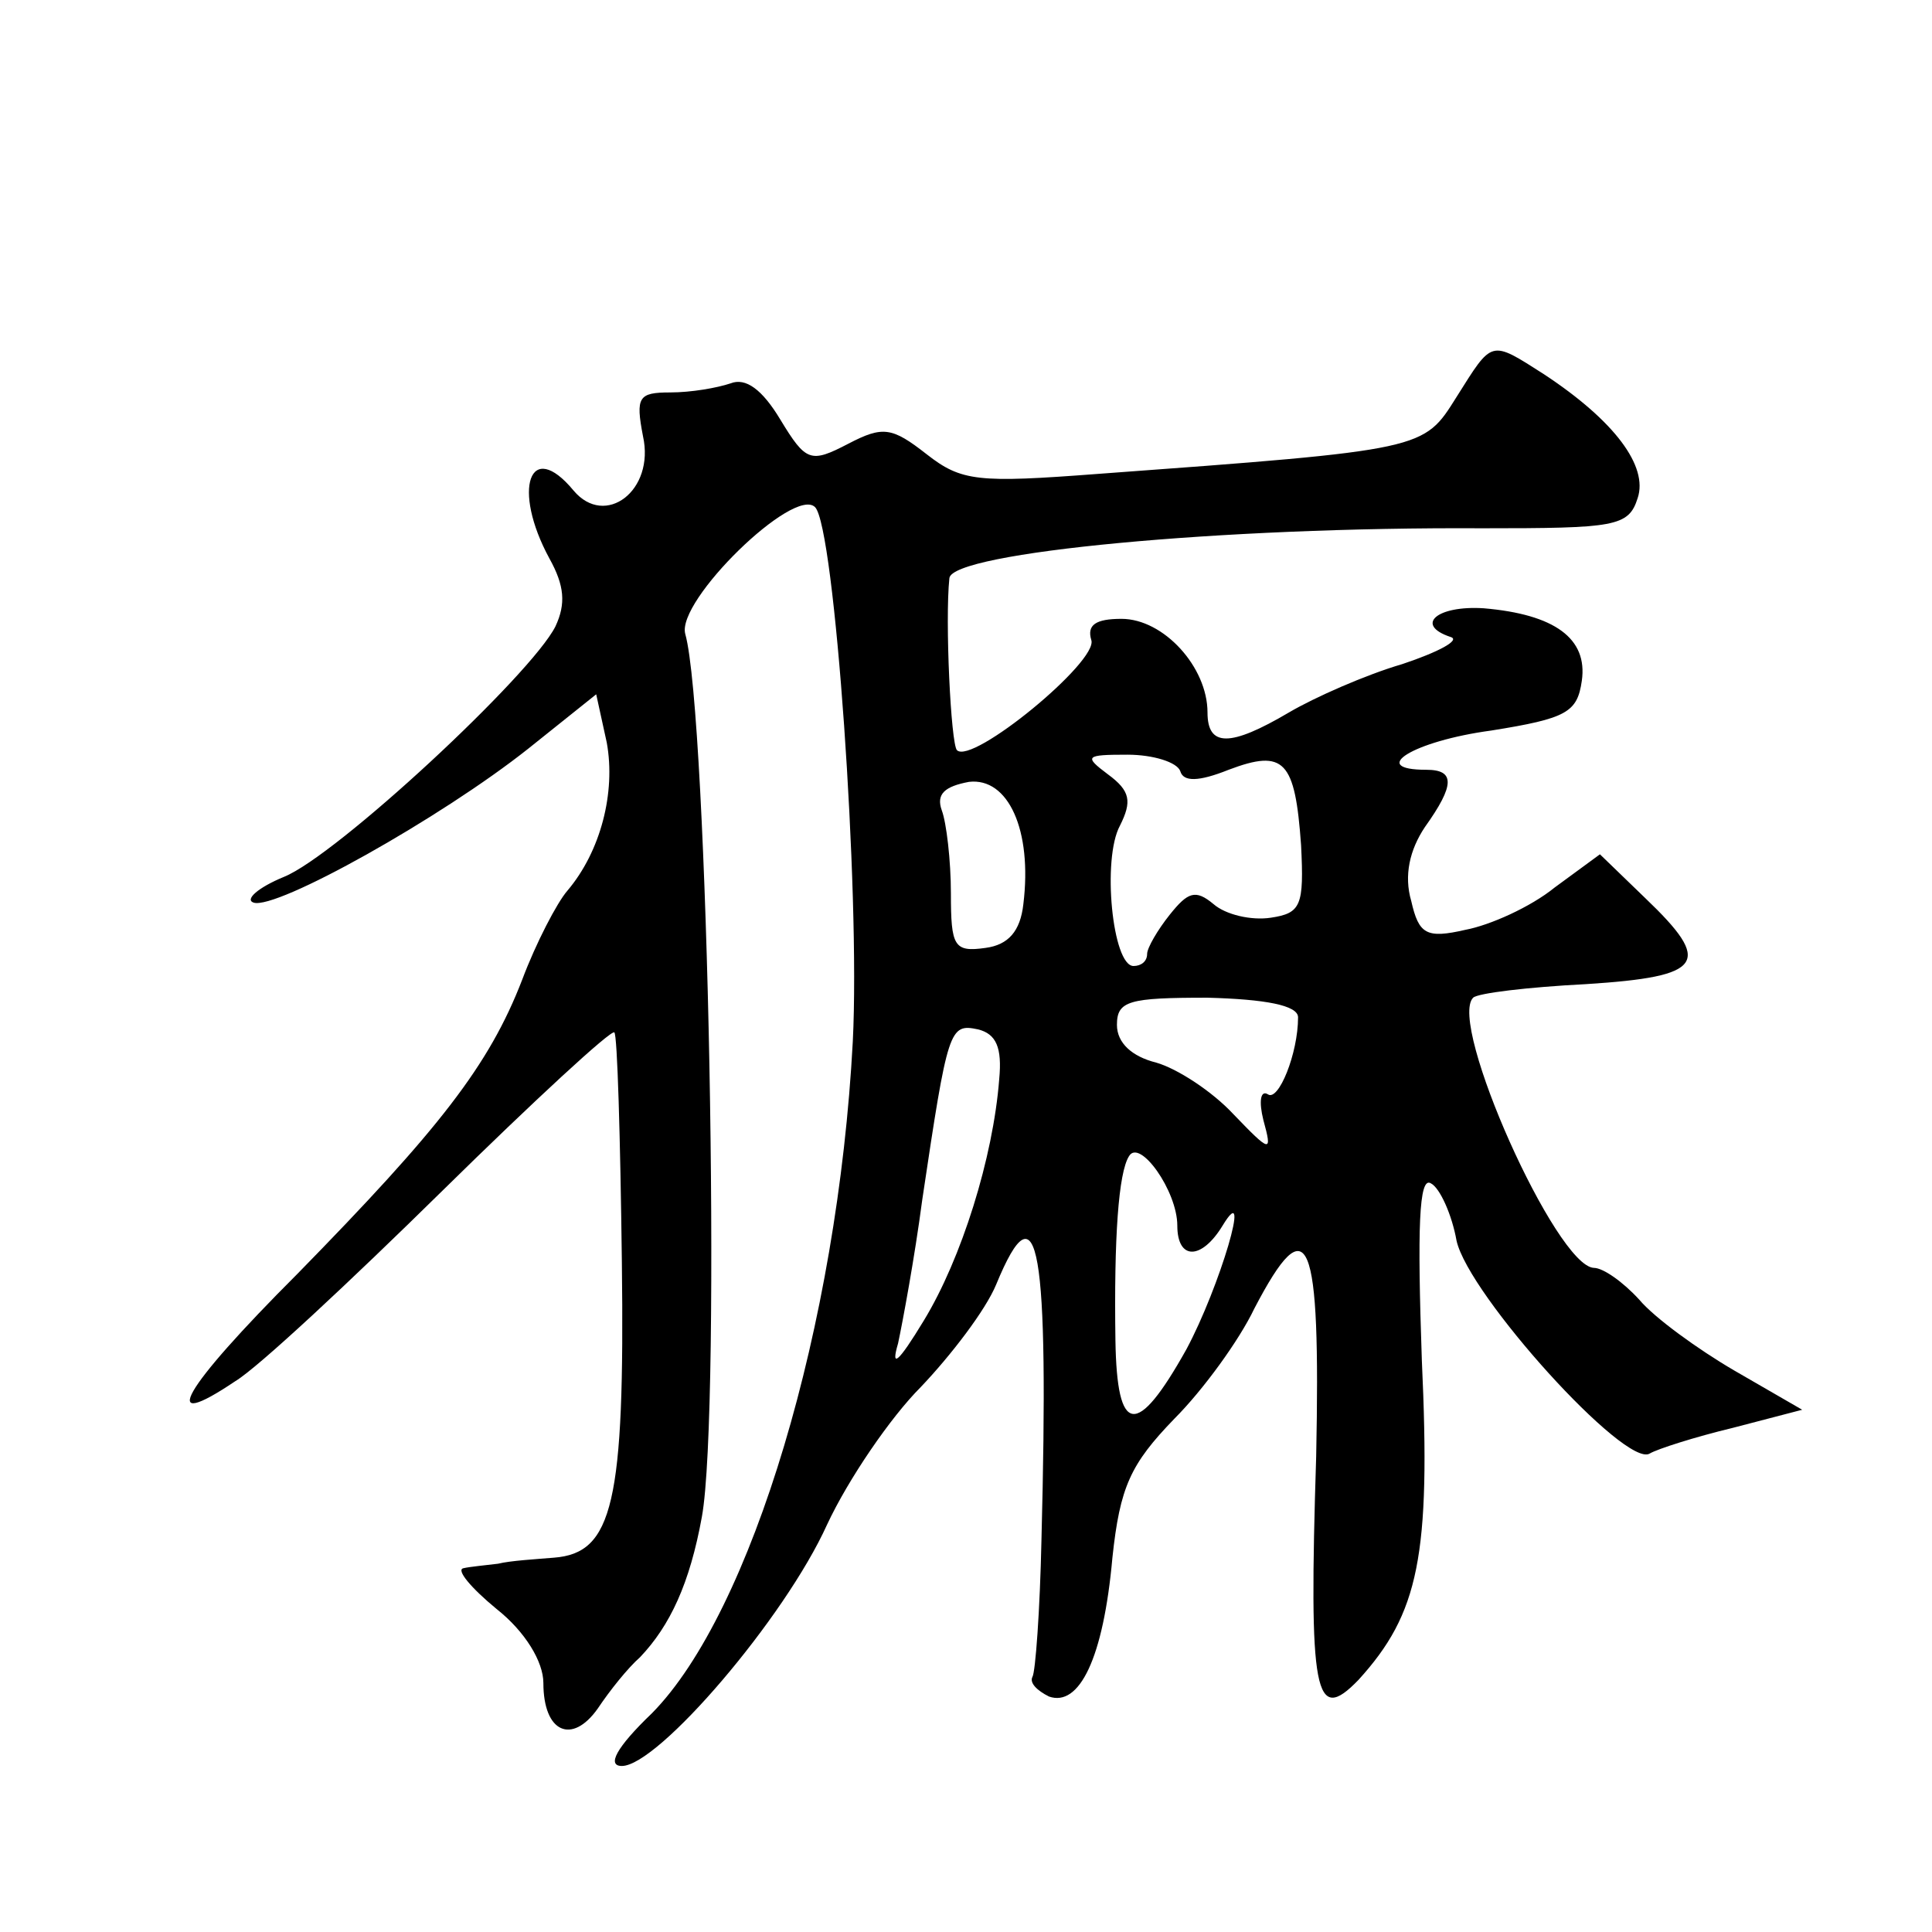
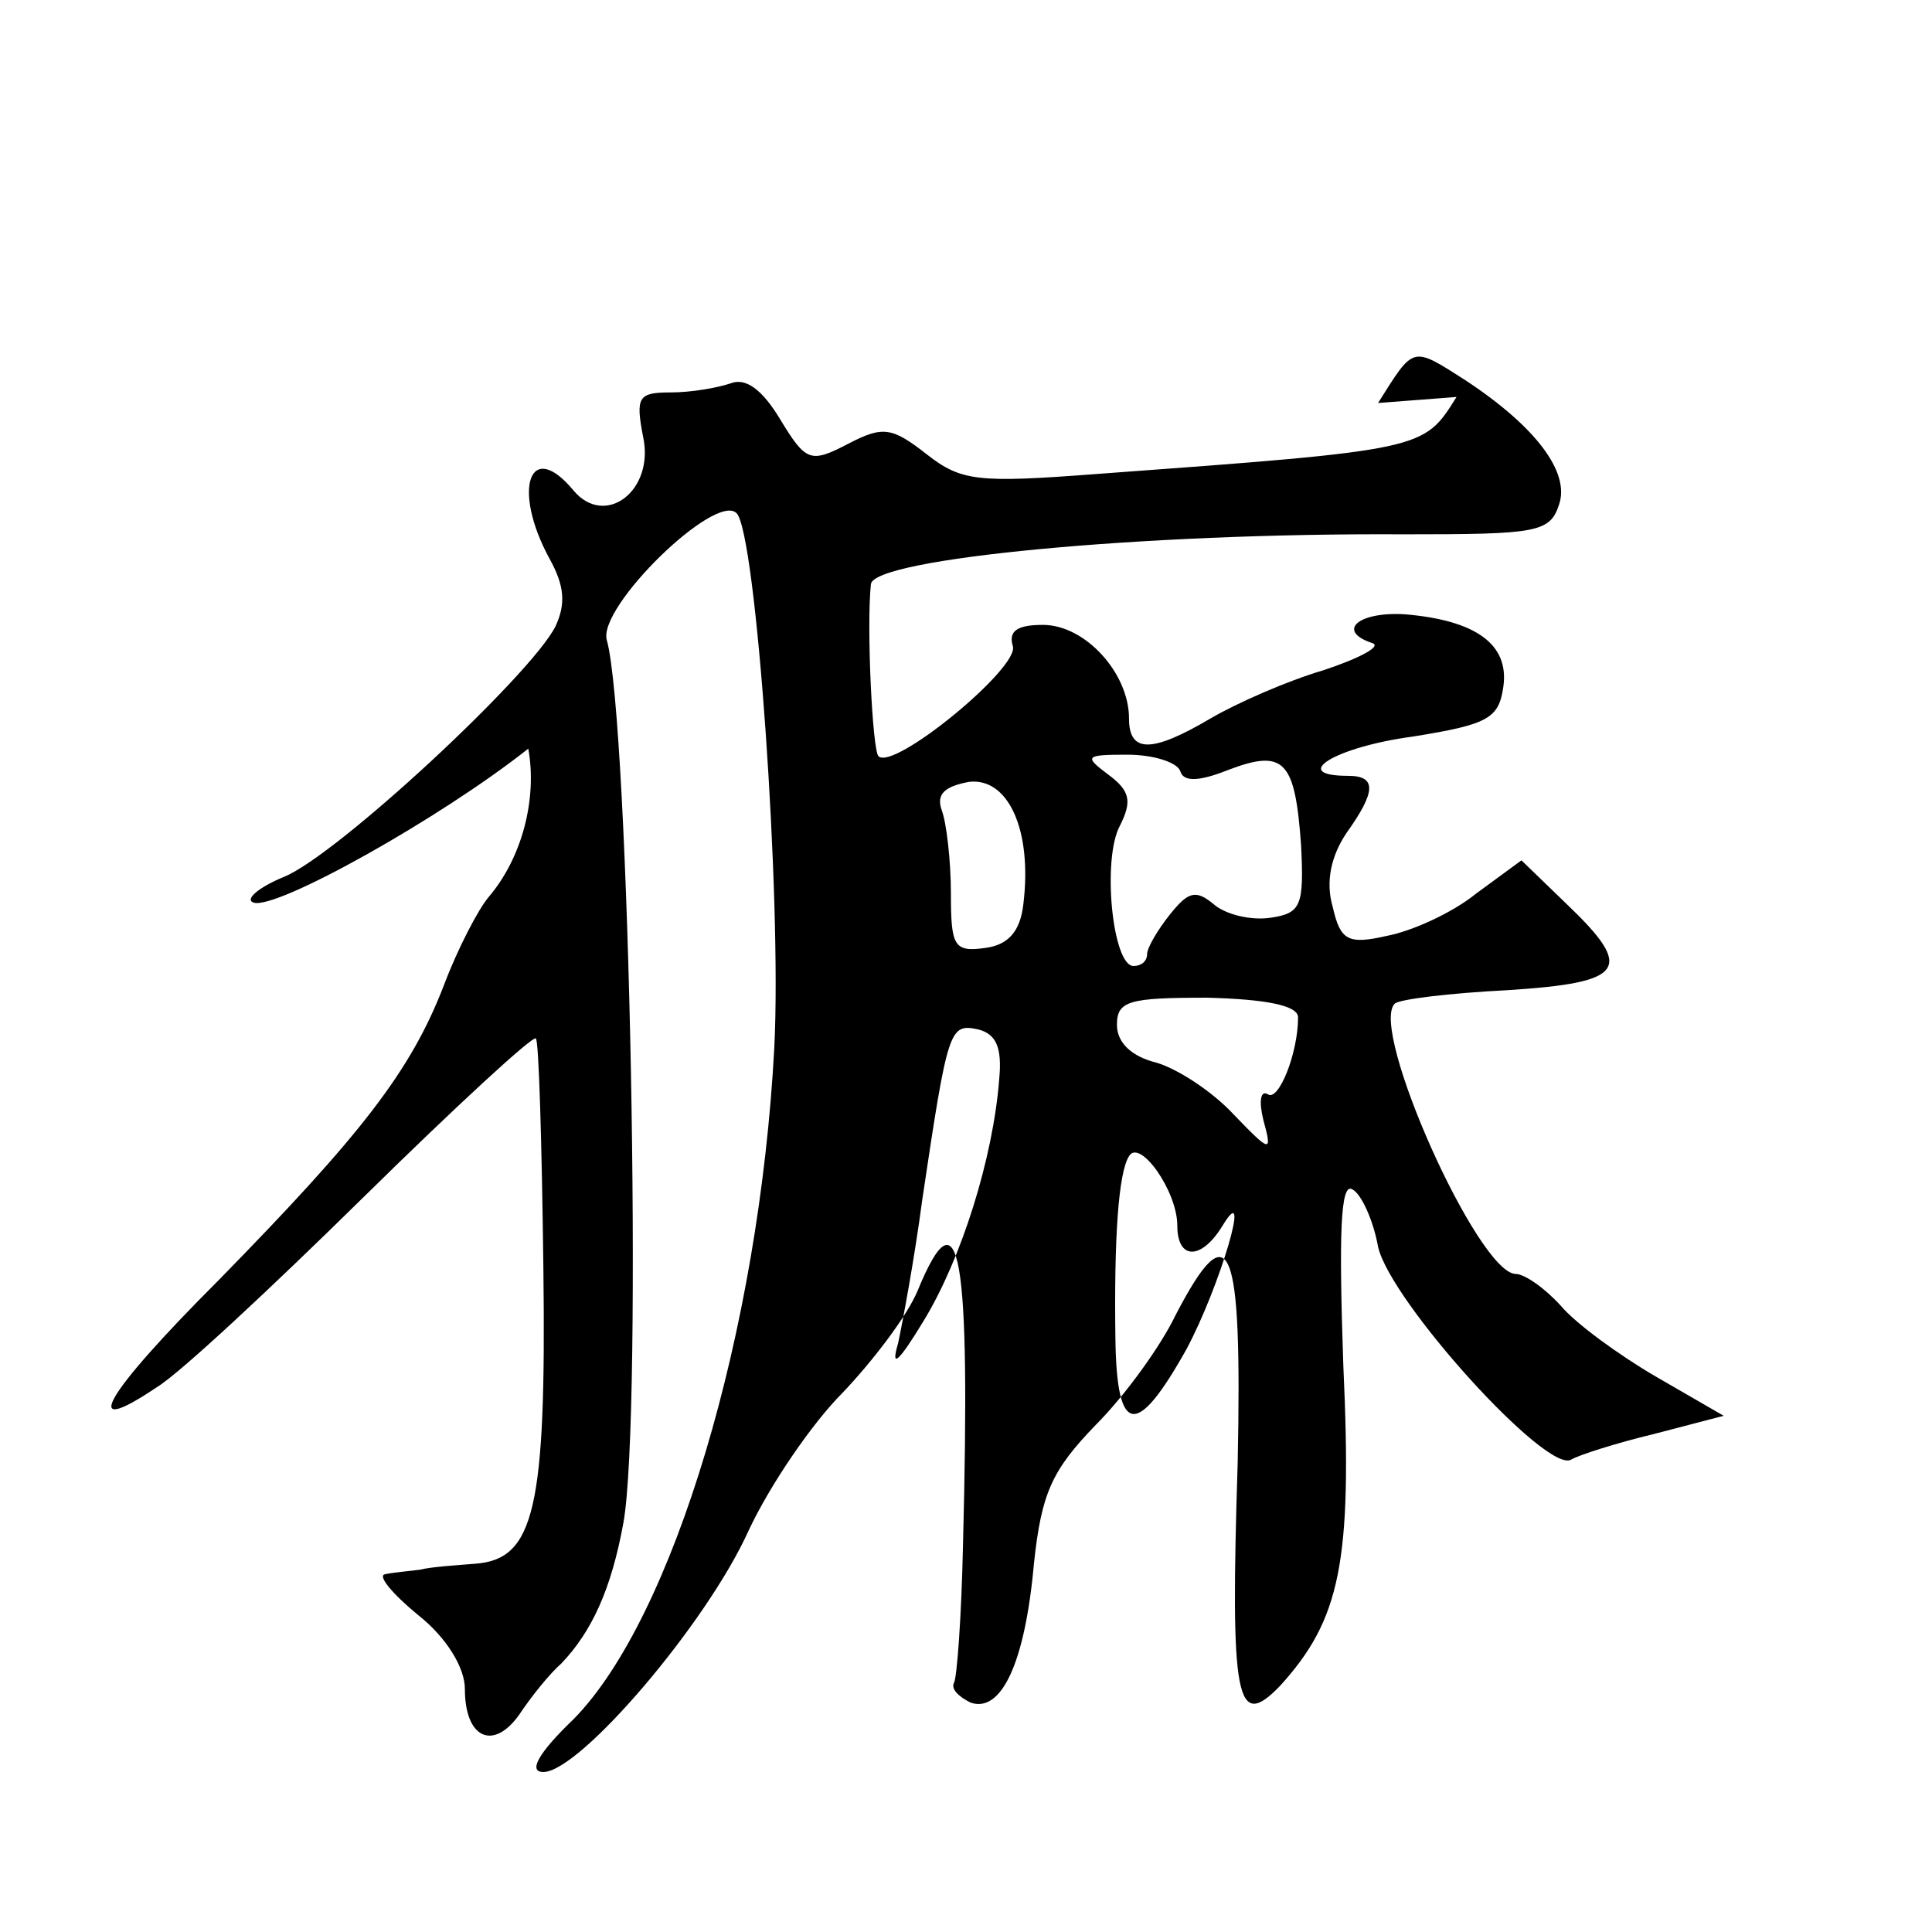
<svg xmlns="http://www.w3.org/2000/svg" version="1.0" width="128pt" height="128pt" viewBox="0 0 128 128" preserveAspectRatio="xMidYMid meet">
  <g transform="translate(0,128) scale(0.1,-0.1)" fill="#0" stroke="none">
-     <path d="M965 1017 c-22 -35 -20 -35 -238 -51 -79 -6 -90 -5 -113 13 -23 18 -29 19 -52 7 -25 -13 -28 -12 -45 16 -12 20 -23 28 -33 24 -9 -3 -26 -6 -40 -6 -21 0 -23 -3 -18 -29 8 -36 -25 -61 -46 -36 -29 35 -41 1 -16 -45 10 -18 11 -30 4 -45 -16 -32 -145 -152 -180 -166 -17 -7 -26 -15 -20 -17 15 -5 124 56 182 102 l45 36 7 -32 c6 -33 -4 -72 -26 -98 -7 -8 -21 -35 -30 -59 -22 -57 -55 -99 -149 -195 -77 -77 -93 -106 -41 -71 15 9 76 66 137 126 61 60 112 107 114 105 2 -1 4 -70 5 -152 2 -160 -6 -193 -45 -196 -12 -1 -29 -2 -37 -4 -8 -1 -19 -2 -23 -3 -5 -1 5 -13 22 -27 19 -15 31 -35 31 -49 0 -33 19 -41 36 -17 8 12 20 27 28 34 20 21 33 49 41 93 13 71 4 532 -11 585 -6 22 72 98 86 84 13 -13 30 -255 25 -354 -10 -188 -67 -378 -133 -445 -24 -23 -30 -35 -20 -35 24 0 108 98 136 160 14 30 42 71 62 91 20 21 43 51 50 68 28 68 35 25 30 -169 -1 -47 -4 -88 -6 -91 -2 -4 3 -9 11 -13 20 -7 36 25 42 92 5 47 12 62 41 92 19 19 43 52 53 73 36 69 44 49 41 -98 -5 -158 -1 -178 28 -148 40 44 48 82 42 212 -3 87 -2 122 6 117 6 -3 14 -21 17 -38 8 -36 112 -151 128 -141 5 3 30 11 55 17 l46 12 -45 26 c-24 14 -53 35 -63 47 -11 12 -24 21 -30 21 -25 1 -97 162 -80 179 3 3 36 7 75 9 78 5 84 14 39 57 l-30 29 -30 -22 c-16 -13 -43 -25 -59 -28 -26 -6 -31 -3 -36 19 -5 17 -1 34 9 49 20 28 20 38 1 38 -39 0 -9 19 43 26 50 8 57 12 60 33 4 28 -18 44 -65 48 -31 2 -46 -11 -22 -19 7 -2 -8 -10 -32 -18 -24 -7 -58 -22 -75 -32 -39 -23 -54 -23 -54 0 0 30 -29 62 -57 62 -17 0 -23 -4 -20 -14 5 -14 -79 -83 -89 -73 -4 4 -8 86 -5 114 2 17 180 34 353 33 88 0 97 1 103 20 7 21 -15 51 -62 82 -36 23 -34 23 -58 -15z m-183 -248 c2 -7 12 -7 32 1 37 14 44 6 48 -50 2 -40 0 -45 -20 -48 -13 -2 -30 2 -38 9 -12 10 -17 8 -29 -7 -8 -10 -15 -22 -15 -26 0 -5 -4 -8 -9 -8 -14 0 -21 71 -9 93 8 16 7 23 -8 34 -16 12 -15 13 13 13 17 0 33 -5 35 -11z m-104 -88 c-2 -18 -10 -27 -25 -29 -21 -3 -23 1 -23 36 0 22 -3 47 -6 55 -4 11 2 16 18 19 26 3 42 -32 36 -81z m182 -75 c0 -24 -13 -56 -20 -51 -5 3 -6 -5 -3 -17 6 -22 5 -22 -20 4 -14 15 -37 30 -51 34 -16 4 -26 13 -26 25 0 16 8 18 60 18 38 -1 60 -5 60 -13z m-198 -41 c-4 -52 -25 -119 -50 -160 -17 -28 -22 -32 -17 -15 3 14 11 57 16 95 17 114 18 117 37 113 12 -3 16 -12 14 -33z m118 -97 c0 -23 16 -23 30 0 20 33 -2 -41 -24 -82 -33 -59 -46 -57 -47 6 -1 68 2 111 9 122 7 12 32 -23 32 -46z" />
+     <path d="M965 1017 c-22 -35 -20 -35 -238 -51 -79 -6 -90 -5 -113 13 -23 18 -29 19 -52 7 -25 -13 -28 -12 -45 16 -12 20 -23 28 -33 24 -9 -3 -26 -6 -40 -6 -21 0 -23 -3 -18 -29 8 -36 -25 -61 -46 -36 -29 35 -41 1 -16 -45 10 -18 11 -30 4 -45 -16 -32 -145 -152 -180 -166 -17 -7 -26 -15 -20 -17 15 -5 124 56 182 102 c6 -33 -4 -72 -26 -98 -7 -8 -21 -35 -30 -59 -22 -57 -55 -99 -149 -195 -77 -77 -93 -106 -41 -71 15 9 76 66 137 126 61 60 112 107 114 105 2 -1 4 -70 5 -152 2 -160 -6 -193 -45 -196 -12 -1 -29 -2 -37 -4 -8 -1 -19 -2 -23 -3 -5 -1 5 -13 22 -27 19 -15 31 -35 31 -49 0 -33 19 -41 36 -17 8 12 20 27 28 34 20 21 33 49 41 93 13 71 4 532 -11 585 -6 22 72 98 86 84 13 -13 30 -255 25 -354 -10 -188 -67 -378 -133 -445 -24 -23 -30 -35 -20 -35 24 0 108 98 136 160 14 30 42 71 62 91 20 21 43 51 50 68 28 68 35 25 30 -169 -1 -47 -4 -88 -6 -91 -2 -4 3 -9 11 -13 20 -7 36 25 42 92 5 47 12 62 41 92 19 19 43 52 53 73 36 69 44 49 41 -98 -5 -158 -1 -178 28 -148 40 44 48 82 42 212 -3 87 -2 122 6 117 6 -3 14 -21 17 -38 8 -36 112 -151 128 -141 5 3 30 11 55 17 l46 12 -45 26 c-24 14 -53 35 -63 47 -11 12 -24 21 -30 21 -25 1 -97 162 -80 179 3 3 36 7 75 9 78 5 84 14 39 57 l-30 29 -30 -22 c-16 -13 -43 -25 -59 -28 -26 -6 -31 -3 -36 19 -5 17 -1 34 9 49 20 28 20 38 1 38 -39 0 -9 19 43 26 50 8 57 12 60 33 4 28 -18 44 -65 48 -31 2 -46 -11 -22 -19 7 -2 -8 -10 -32 -18 -24 -7 -58 -22 -75 -32 -39 -23 -54 -23 -54 0 0 30 -29 62 -57 62 -17 0 -23 -4 -20 -14 5 -14 -79 -83 -89 -73 -4 4 -8 86 -5 114 2 17 180 34 353 33 88 0 97 1 103 20 7 21 -15 51 -62 82 -36 23 -34 23 -58 -15z m-183 -248 c2 -7 12 -7 32 1 37 14 44 6 48 -50 2 -40 0 -45 -20 -48 -13 -2 -30 2 -38 9 -12 10 -17 8 -29 -7 -8 -10 -15 -22 -15 -26 0 -5 -4 -8 -9 -8 -14 0 -21 71 -9 93 8 16 7 23 -8 34 -16 12 -15 13 13 13 17 0 33 -5 35 -11z m-104 -88 c-2 -18 -10 -27 -25 -29 -21 -3 -23 1 -23 36 0 22 -3 47 -6 55 -4 11 2 16 18 19 26 3 42 -32 36 -81z m182 -75 c0 -24 -13 -56 -20 -51 -5 3 -6 -5 -3 -17 6 -22 5 -22 -20 4 -14 15 -37 30 -51 34 -16 4 -26 13 -26 25 0 16 8 18 60 18 38 -1 60 -5 60 -13z m-198 -41 c-4 -52 -25 -119 -50 -160 -17 -28 -22 -32 -17 -15 3 14 11 57 16 95 17 114 18 117 37 113 12 -3 16 -12 14 -33z m118 -97 c0 -23 16 -23 30 0 20 33 -2 -41 -24 -82 -33 -59 -46 -57 -47 6 -1 68 2 111 9 122 7 12 32 -23 32 -46z" />
  </g>
</svg>